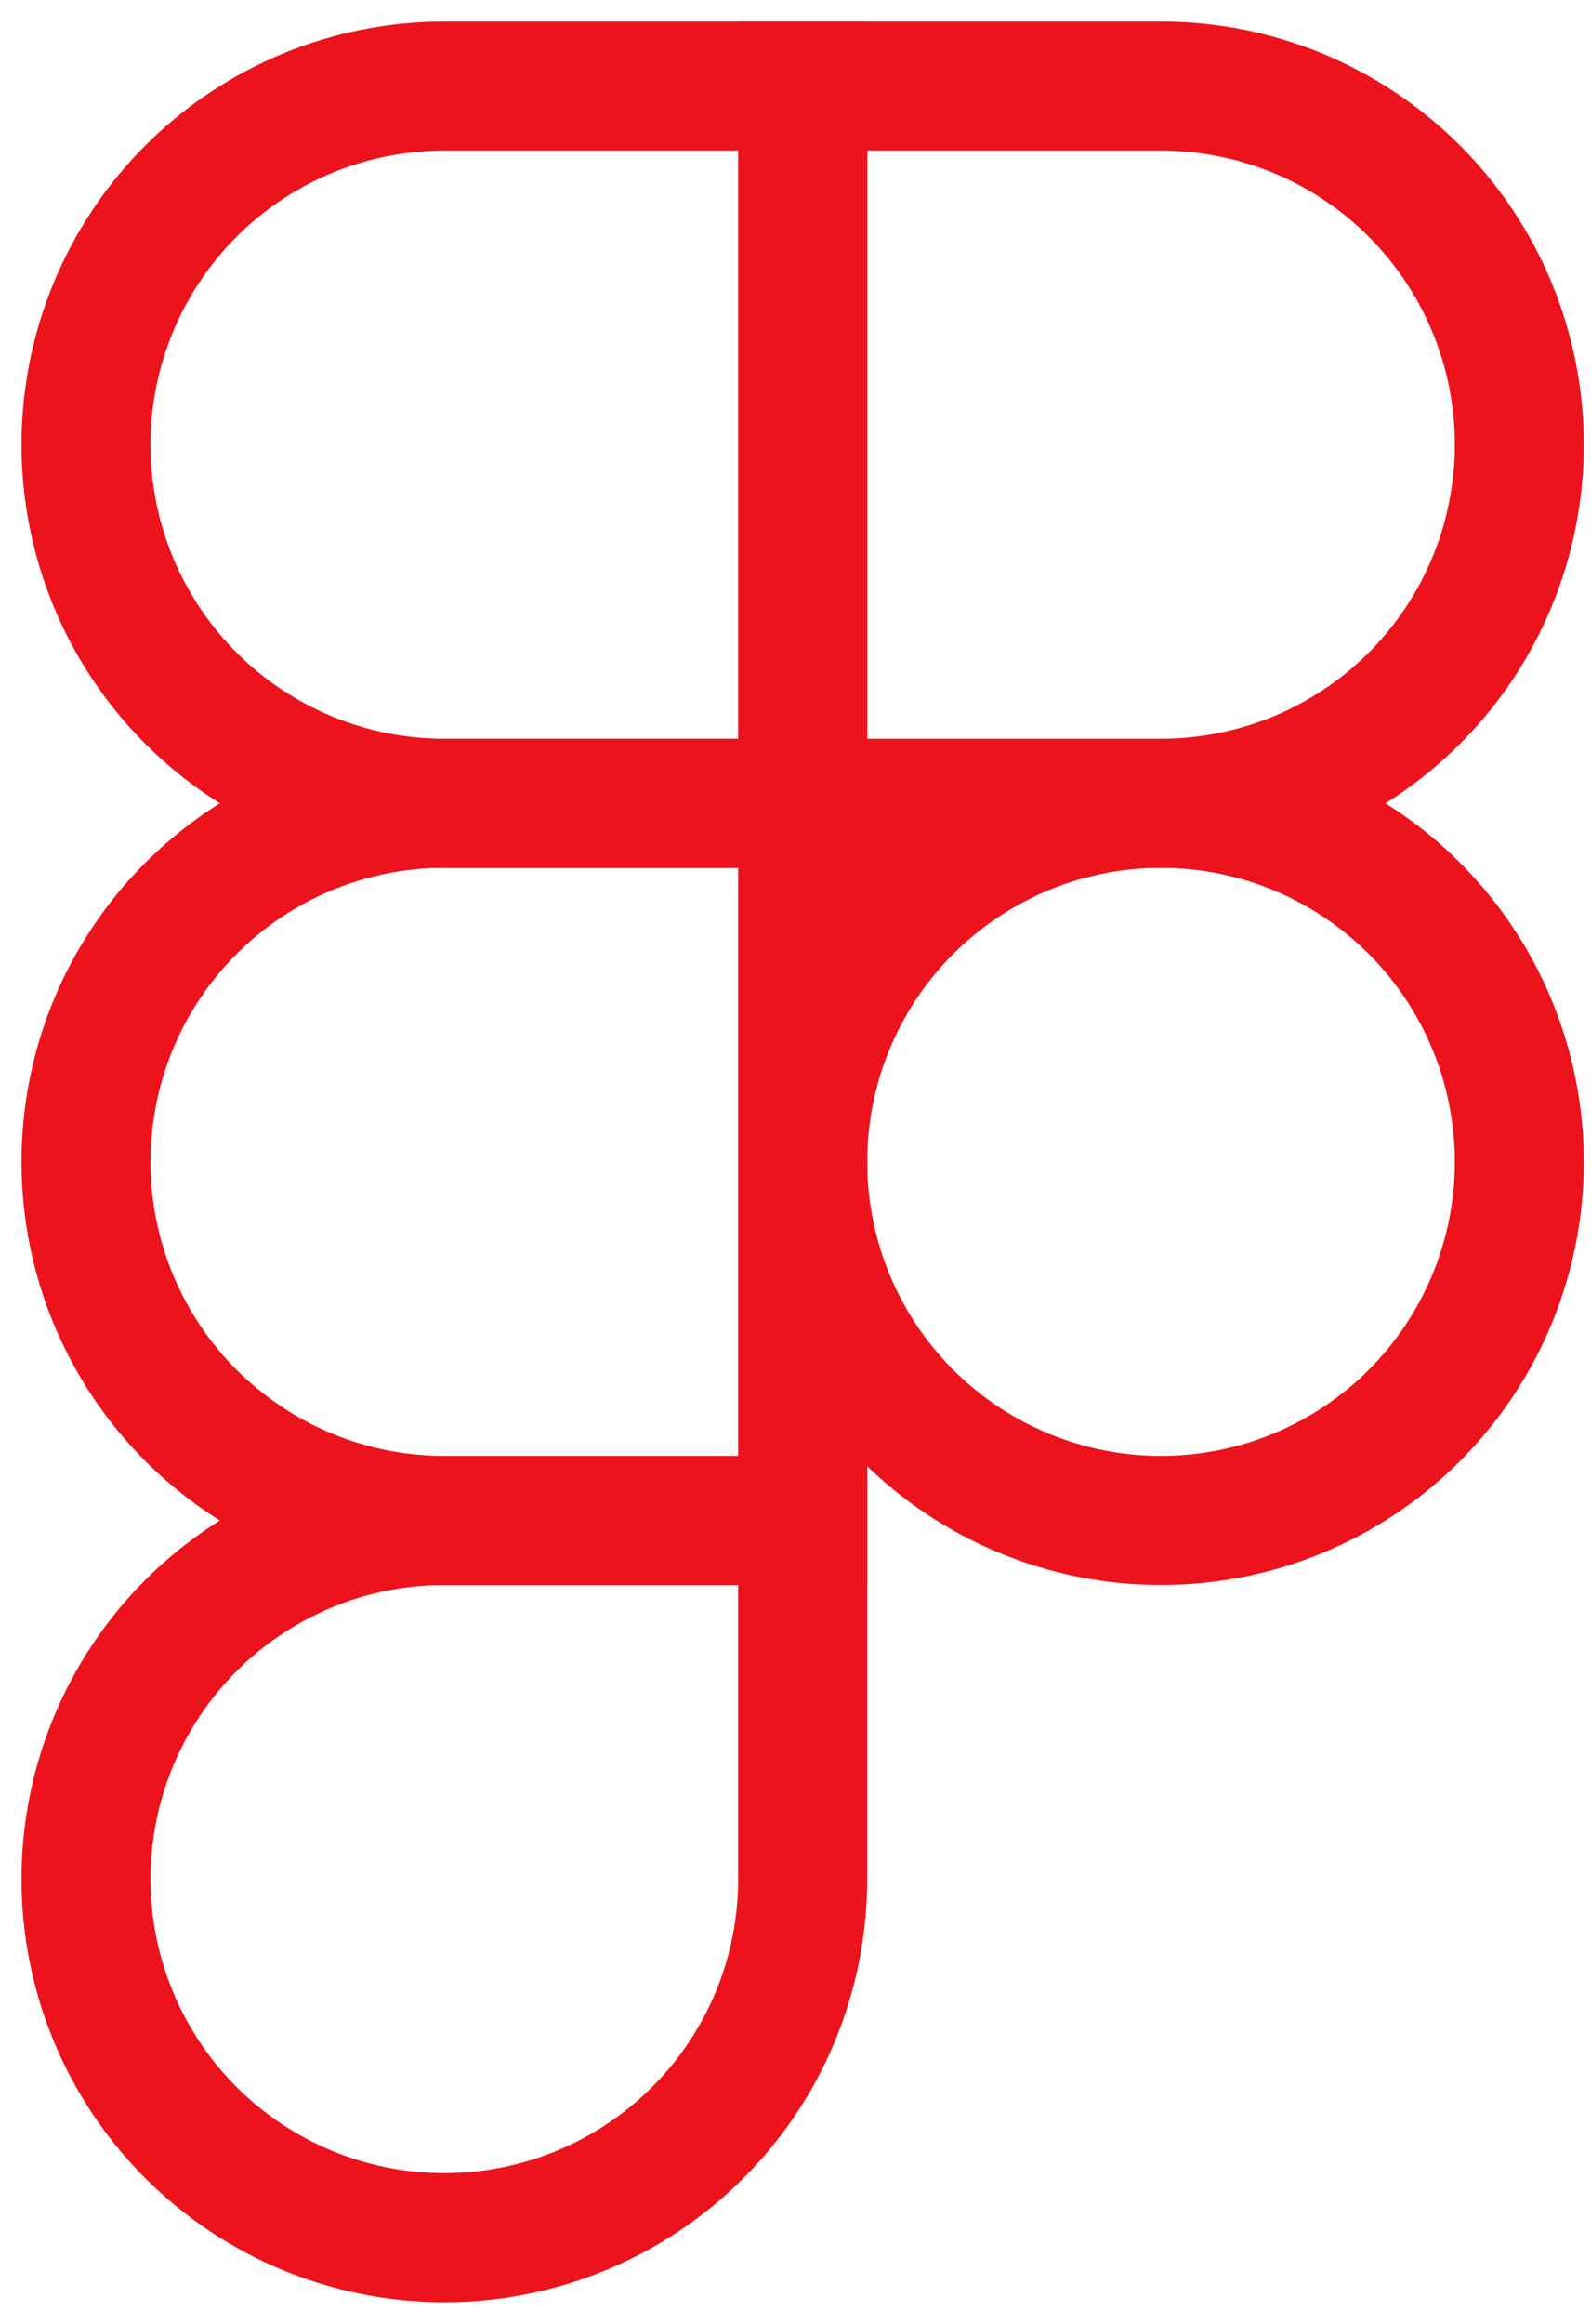
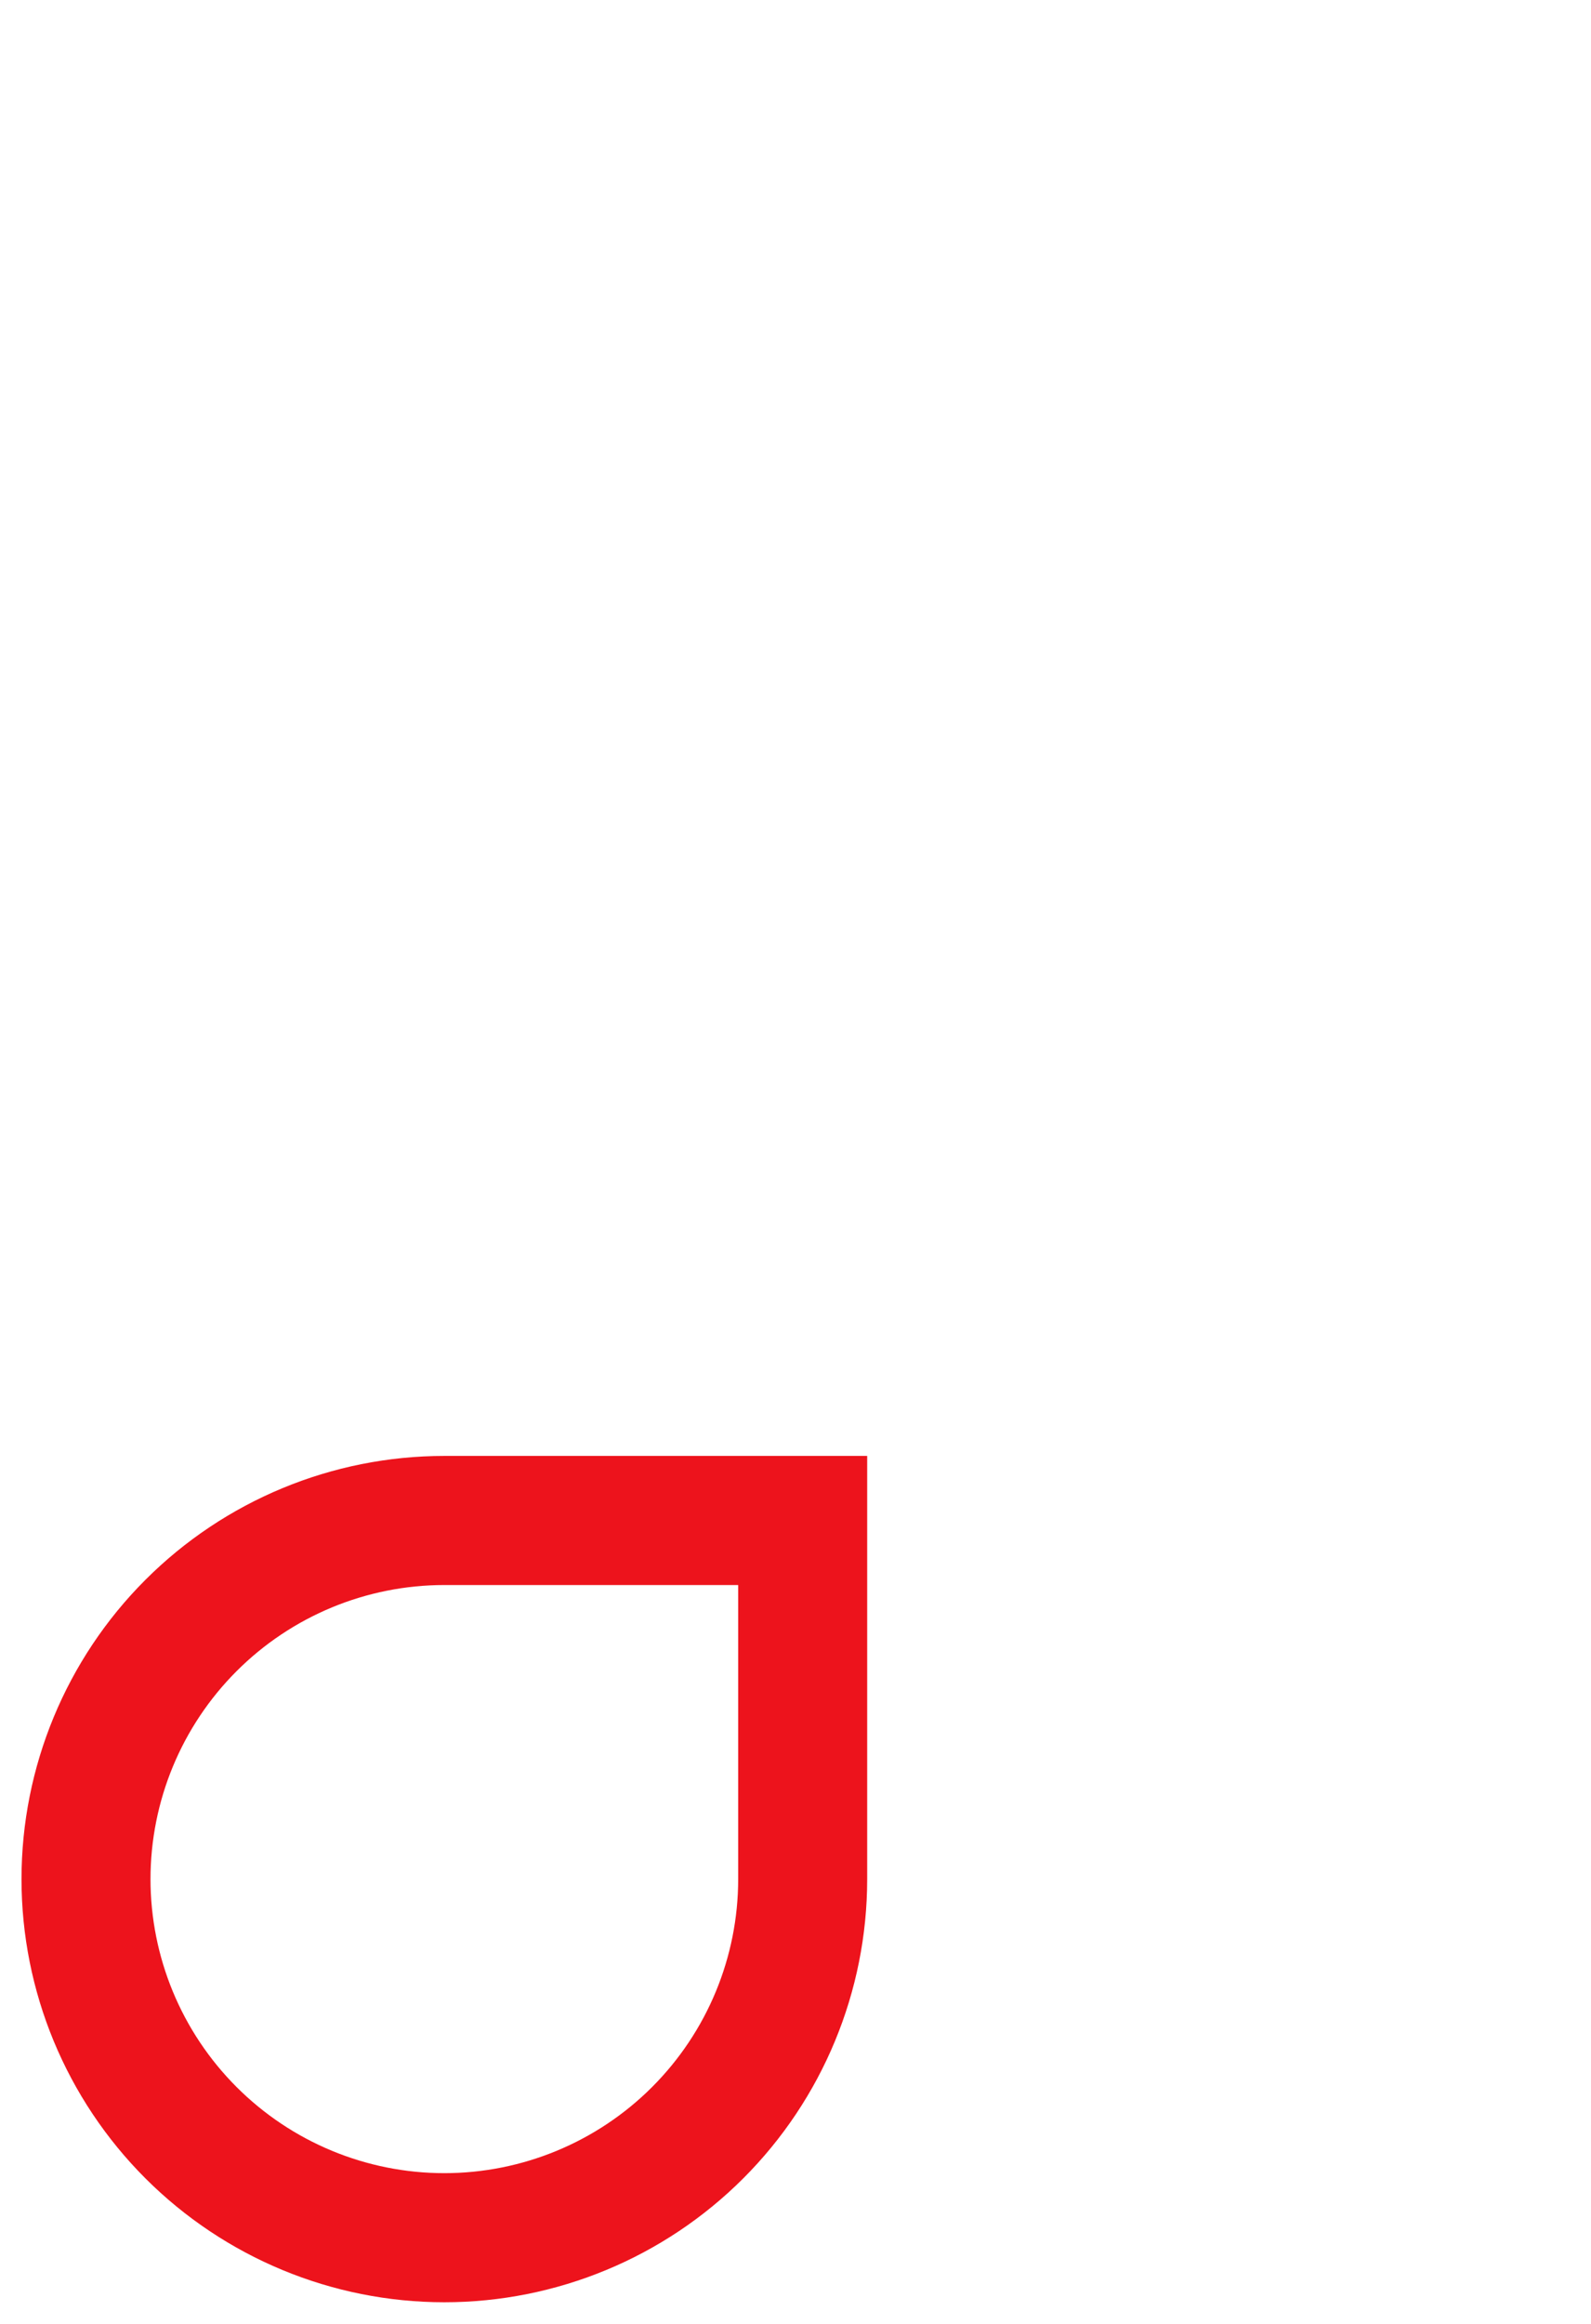
<svg xmlns="http://www.w3.org/2000/svg" width="37" height="54" viewBox="0 0 37 54" fill="none">
-   <path d="M18.667 27C18.667 24.79 19.545 22.67 21.107 21.108C22.67 19.545 24.79 18.667 27 18.667C29.21 18.667 31.33 19.545 32.892 21.108C34.455 22.67 35.333 24.79 35.333 27C35.333 29.21 34.455 31.33 32.892 32.893C31.33 34.455 29.21 35.333 27 35.333C24.79 35.333 22.67 34.455 21.107 32.893C19.545 31.33 18.667 29.21 18.667 27V27Z" stroke="#ED131C" stroke-width="3" />
  <path d="M2 43.667C2 41.456 2.878 39.337 4.441 37.774C6.004 36.211 8.123 35.333 10.333 35.333H18.667V43.667C18.667 45.877 17.789 47.996 16.226 49.559C14.663 51.122 12.543 52 10.333 52C8.123 52 6.004 51.122 4.441 49.559C2.878 47.996 2 45.877 2 43.667Z" stroke="#ED131C" stroke-width="3" />
-   <path d="M18.667 2V18.667H27C29.21 18.667 31.33 17.789 32.892 16.226C34.455 14.663 35.333 12.543 35.333 10.333C35.333 8.123 34.455 6.004 32.892 4.441C31.33 2.878 29.21 2 27 2L18.667 2Z" stroke="#ED131C" stroke-width="3" />
-   <path d="M2 10.333C2 12.543 2.878 14.663 4.441 16.226C6.004 17.789 8.123 18.667 10.333 18.667H18.667V2H10.333C8.123 2 6.004 2.878 4.441 4.441C2.878 6.004 2 8.123 2 10.333Z" stroke="#ED131C" stroke-width="3" />
-   <path d="M2 27C2 29.21 2.878 31.33 4.441 32.893C6.004 34.455 8.123 35.333 10.333 35.333H18.667V18.667H10.333C8.123 18.667 6.004 19.545 4.441 21.108C2.878 22.67 2 24.79 2 27Z" stroke="#ED131C" stroke-width="3" />
</svg>